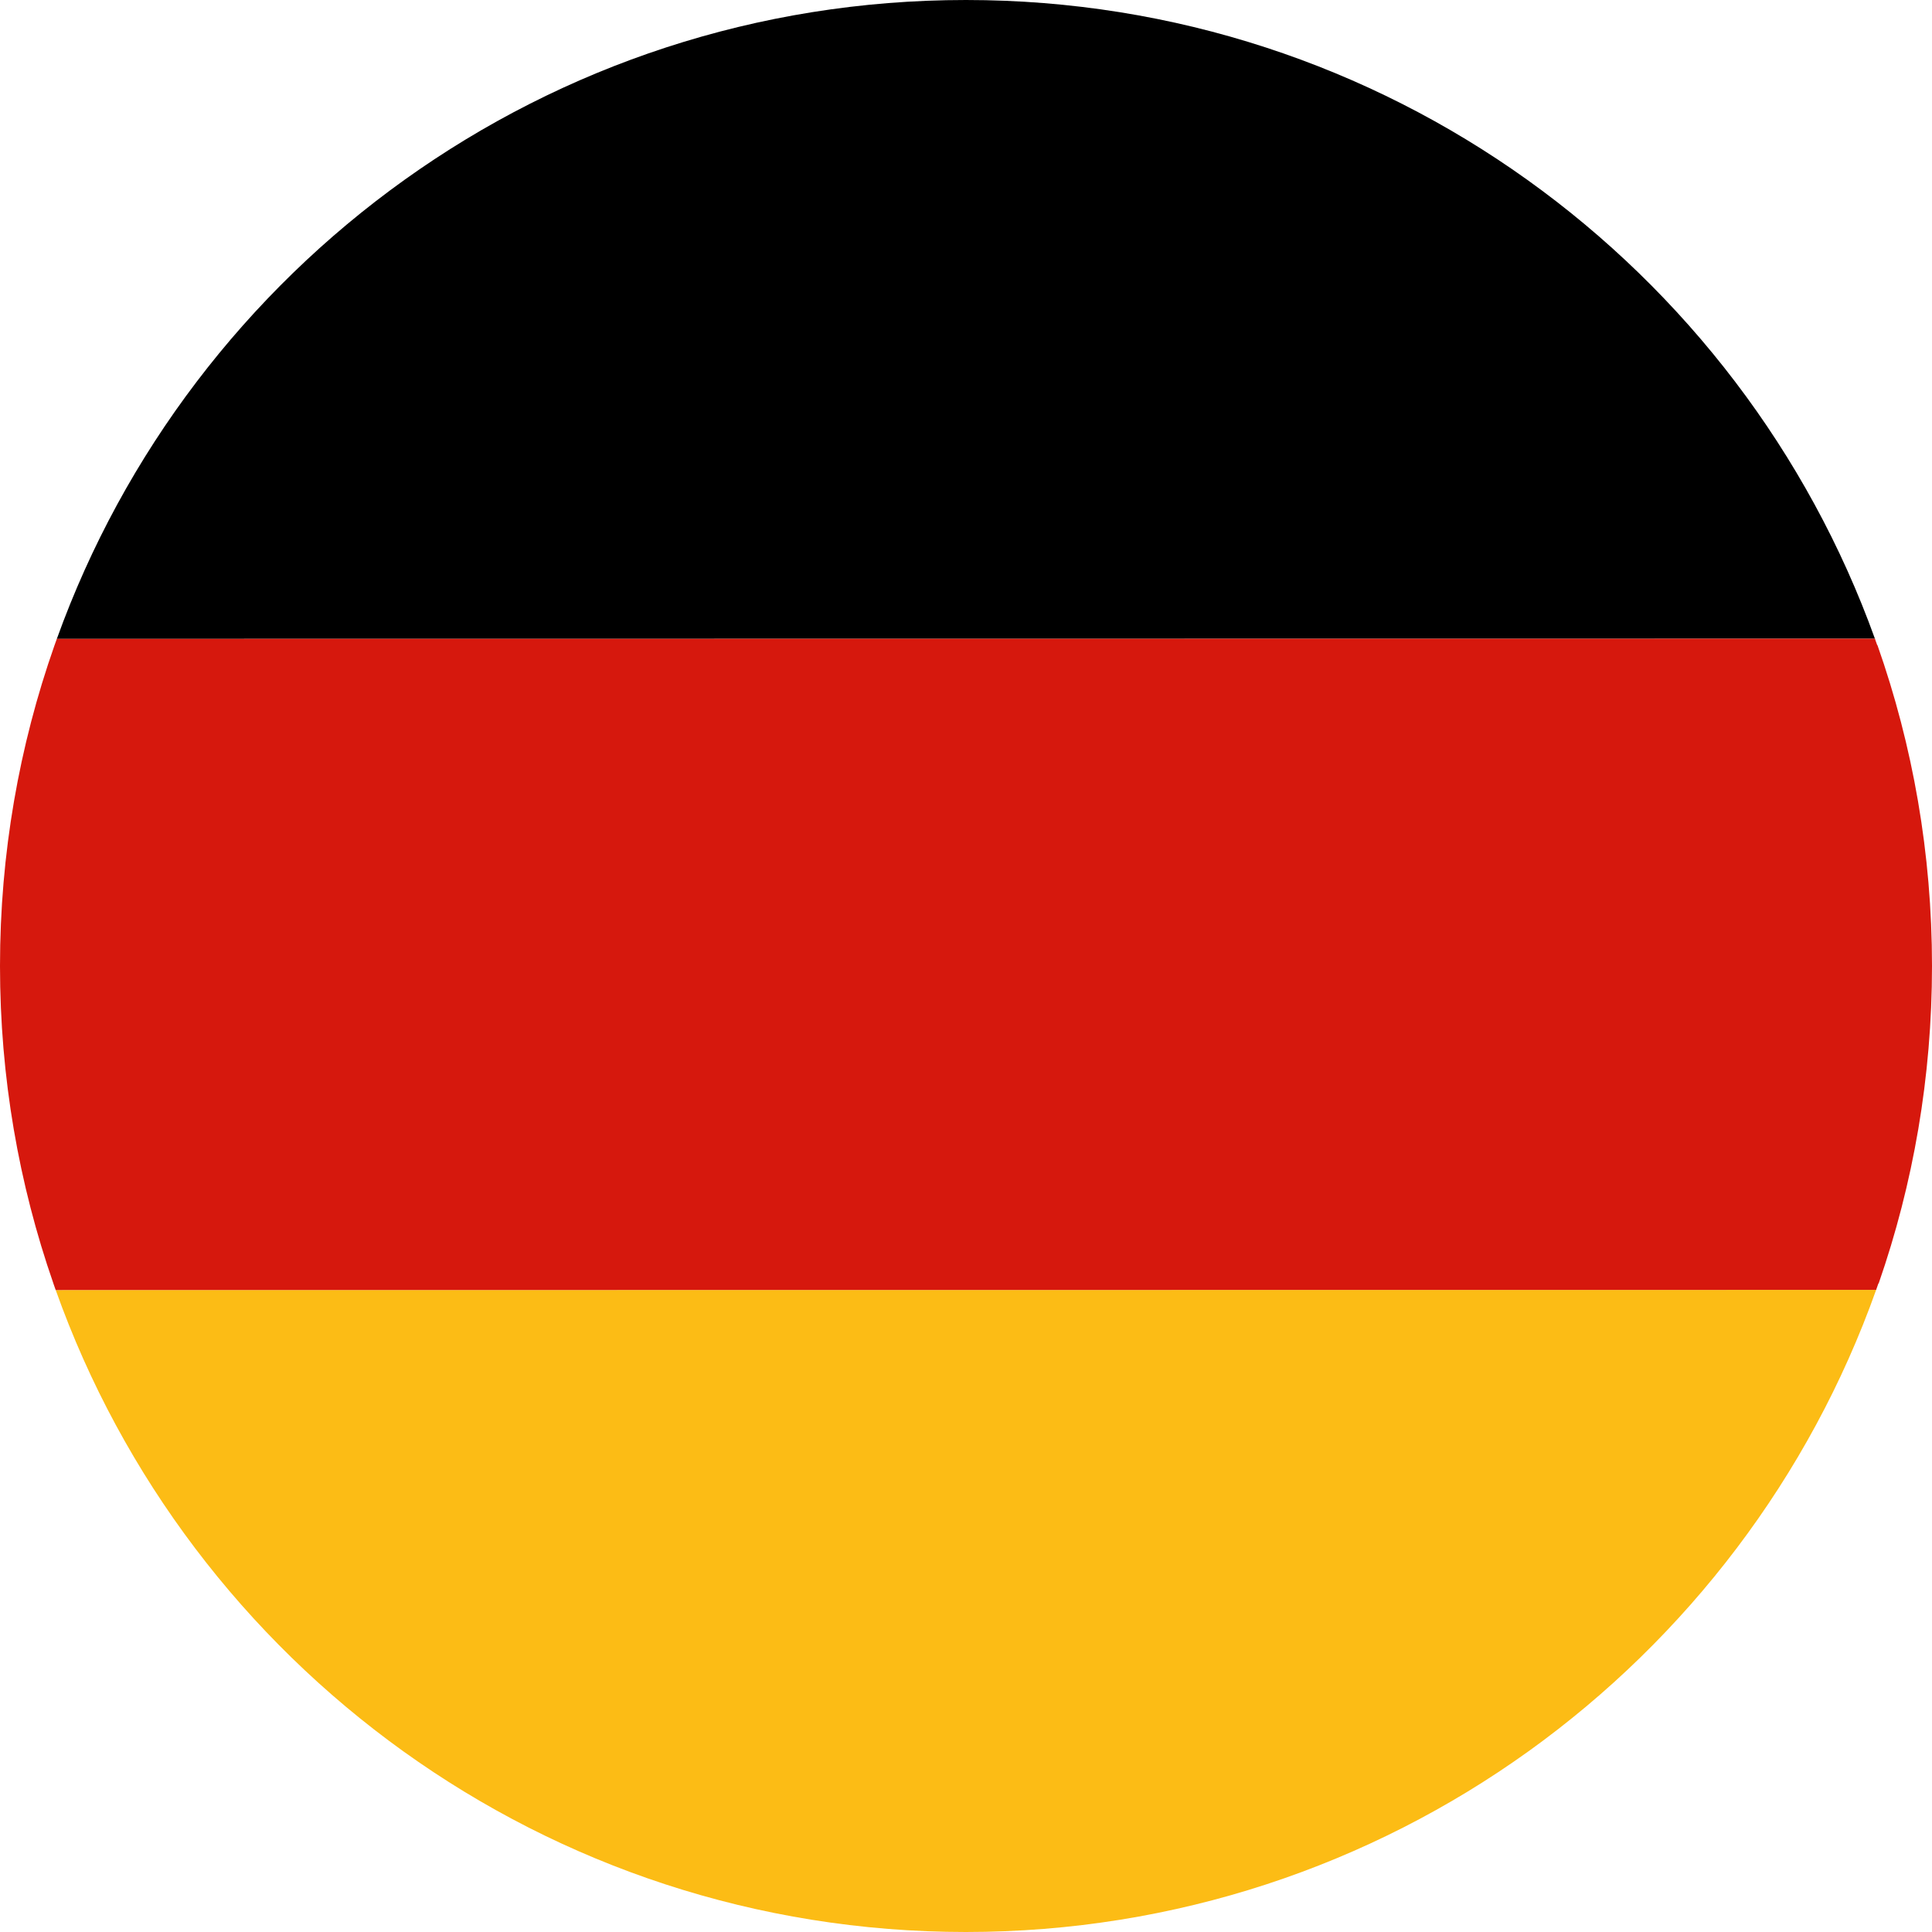
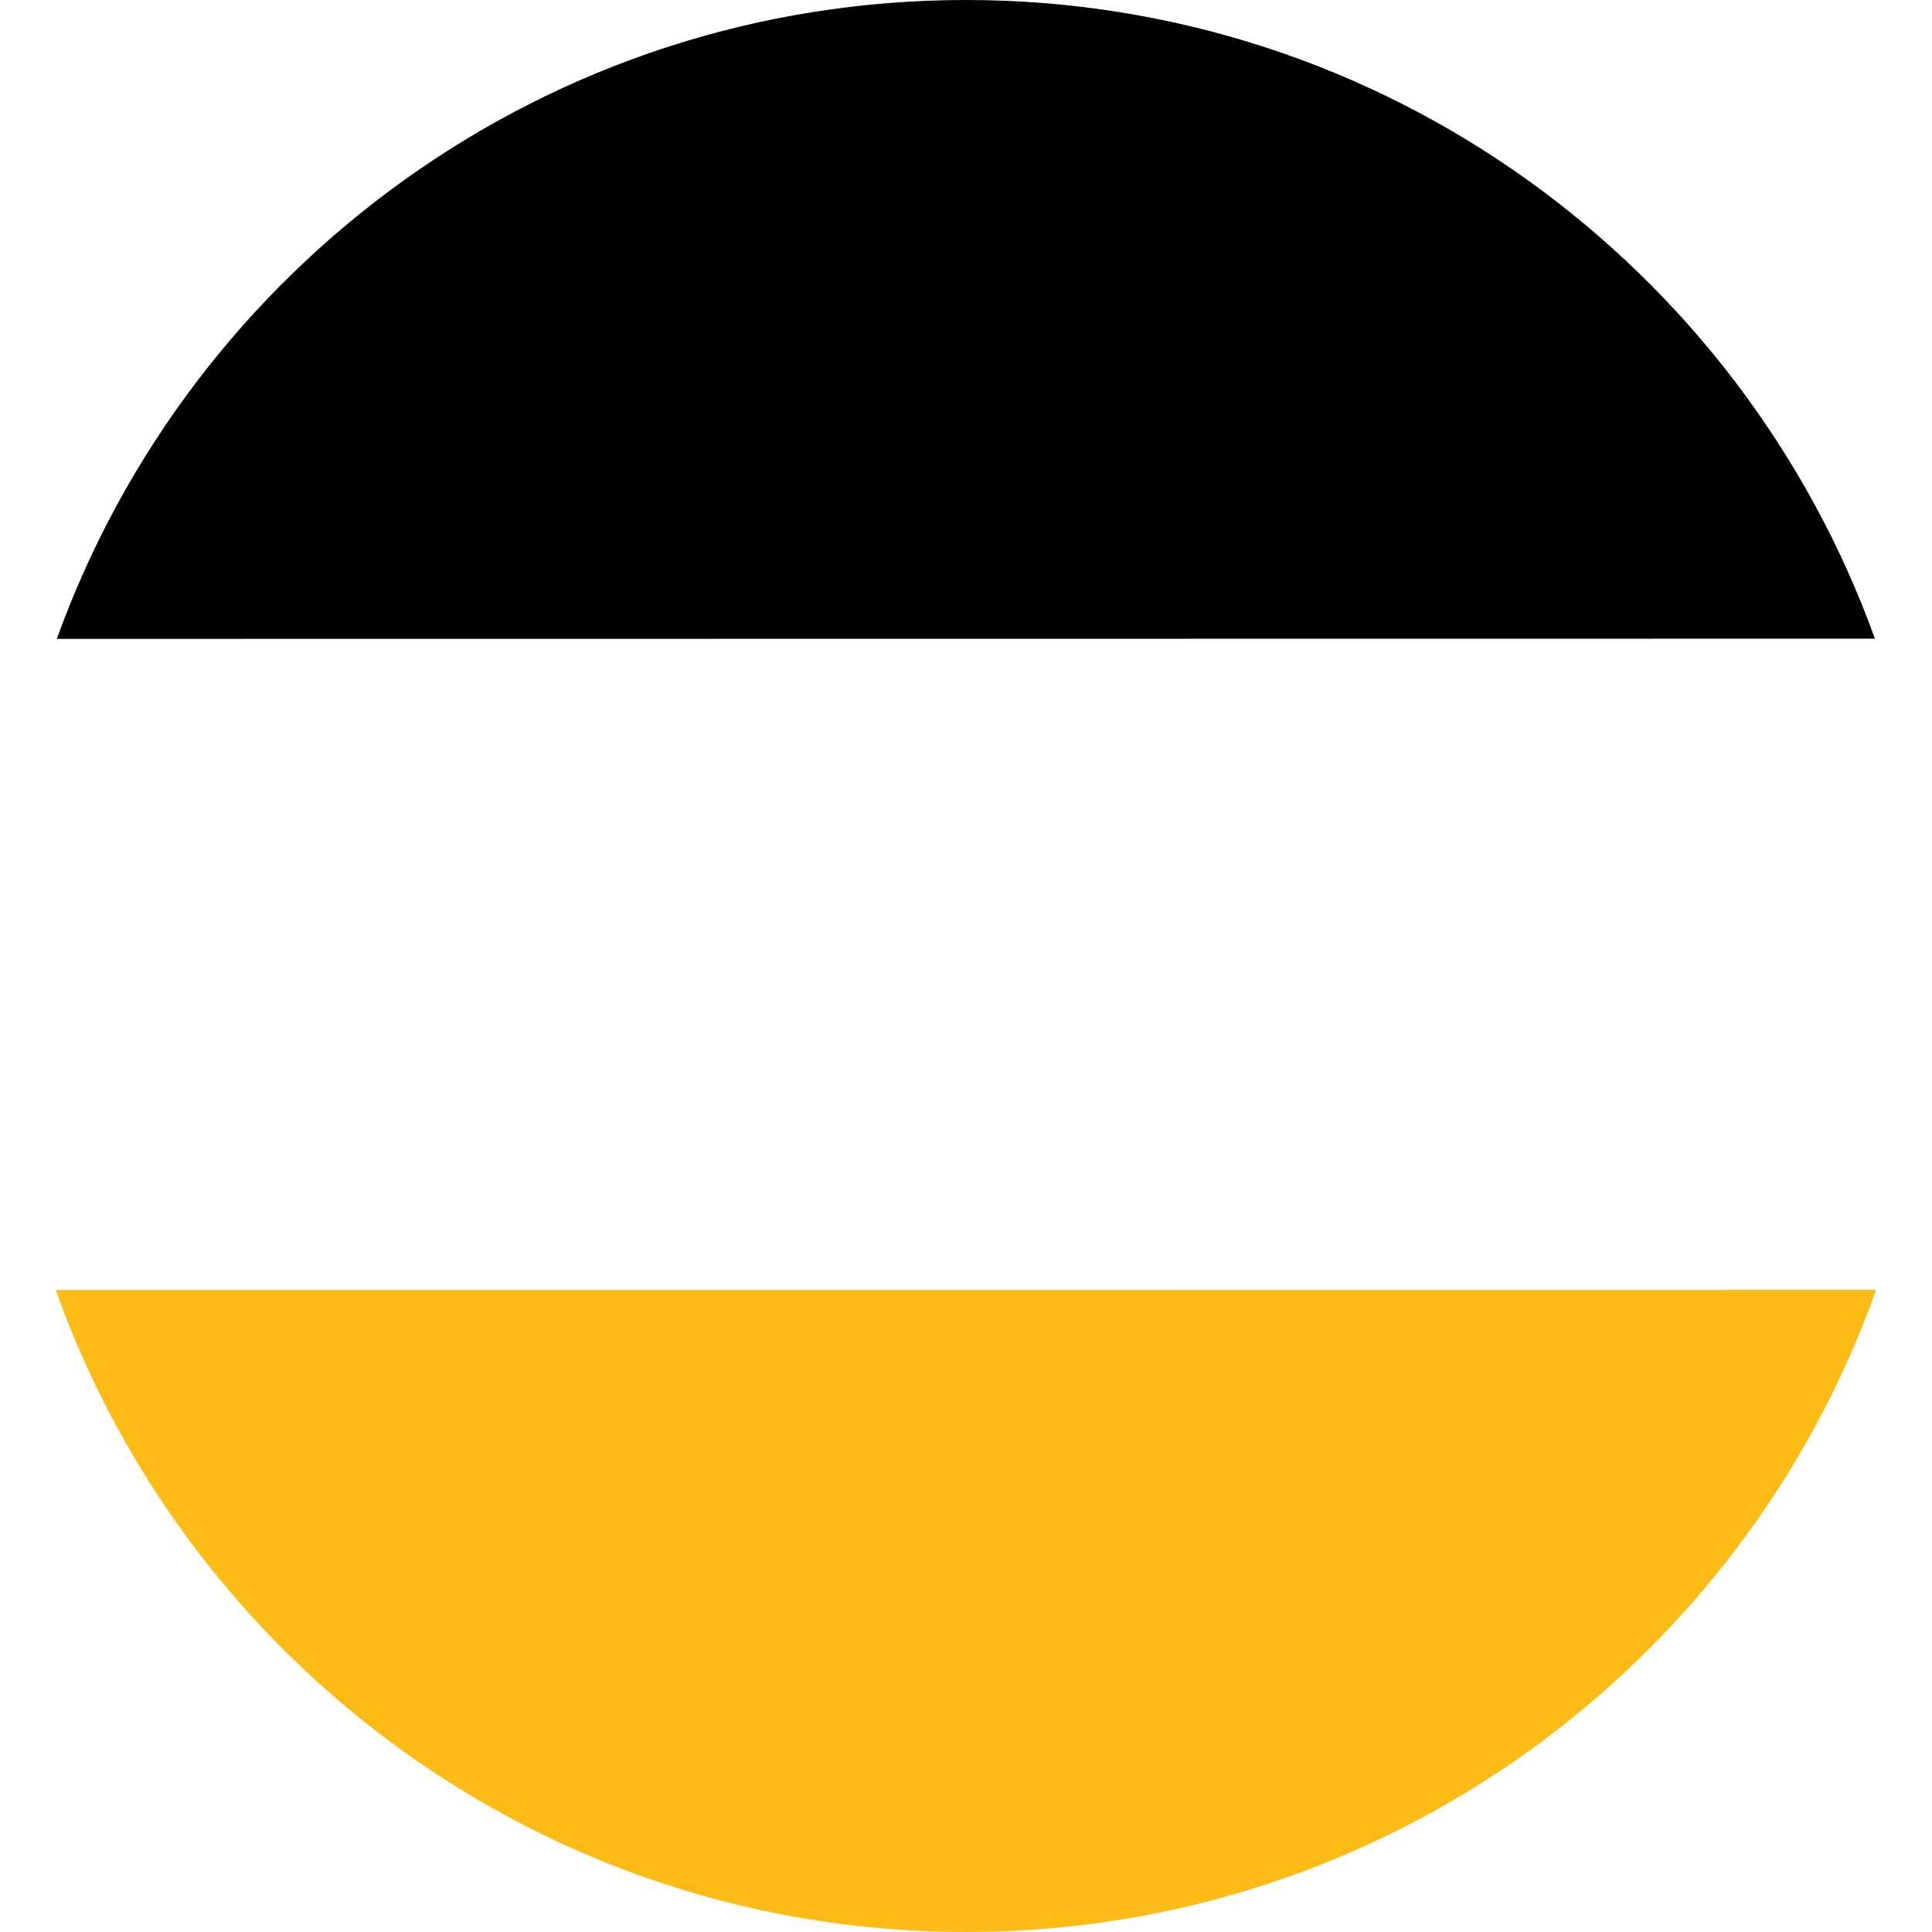
<svg xmlns="http://www.w3.org/2000/svg" width="68" height="68" viewBox="0 0 68 68" fill="none">
  <g clip-path="url(#clip0_14_1049)">
    <path d="M33.996 68C48.774 68 61.349 58.57 66.034 45.399L1.961 45.405C6.648 58.573 19.221 68 33.996 68Z" fill="#FCBC15" />
    <path d="M33.997 0C19.262 0 6.717 9.375 2 22.487L65.991 22.48C61.272 9.372 48.729 0 33.997 0Z" fill="black" />
-     <path d="M66.082 22.713C66.082 22.712 66.082 22.711 66.082 22.71C66.08 22.707 66.077 22.705 66.074 22.705H66.071C66.046 22.634 66.02 22.563 65.995 22.492C65.998 22.491 66 22.49 66.002 22.487C66.003 22.485 66.004 22.483 66.004 22.48H65.99L1.999 22.487C1.998 22.491 1.996 22.495 1.995 22.499C1.969 22.57 1.944 22.641 1.919 22.712C1.918 22.715 1.917 22.717 1.916 22.72C0.675 26.25 0 30.046 0 34C0 37.914 0.662 41.673 1.879 45.172C1.88 45.175 1.88 45.178 1.881 45.18C1.906 45.252 1.932 45.325 1.957 45.397C1.958 45.4 1.959 45.402 1.961 45.405L66.034 45.399H66.044C66.044 45.397 66.044 45.395 66.042 45.393C66.041 45.391 66.039 45.39 66.037 45.39C66.063 45.318 66.088 45.246 66.113 45.174H66.116C66.12 45.174 66.123 45.172 66.124 45.168C66.124 45.168 66.124 45.167 66.125 45.166C67.34 41.668 68 37.911 68 34C68 30.044 67.325 26.245 66.082 22.713Z" fill="#D6180D" />
  </g>
  <defs>
    <clipPath id="clip0_14_1049">
      <rect width="68" height="68" fill="white" />
    </clipPath>
  </defs>
</svg>